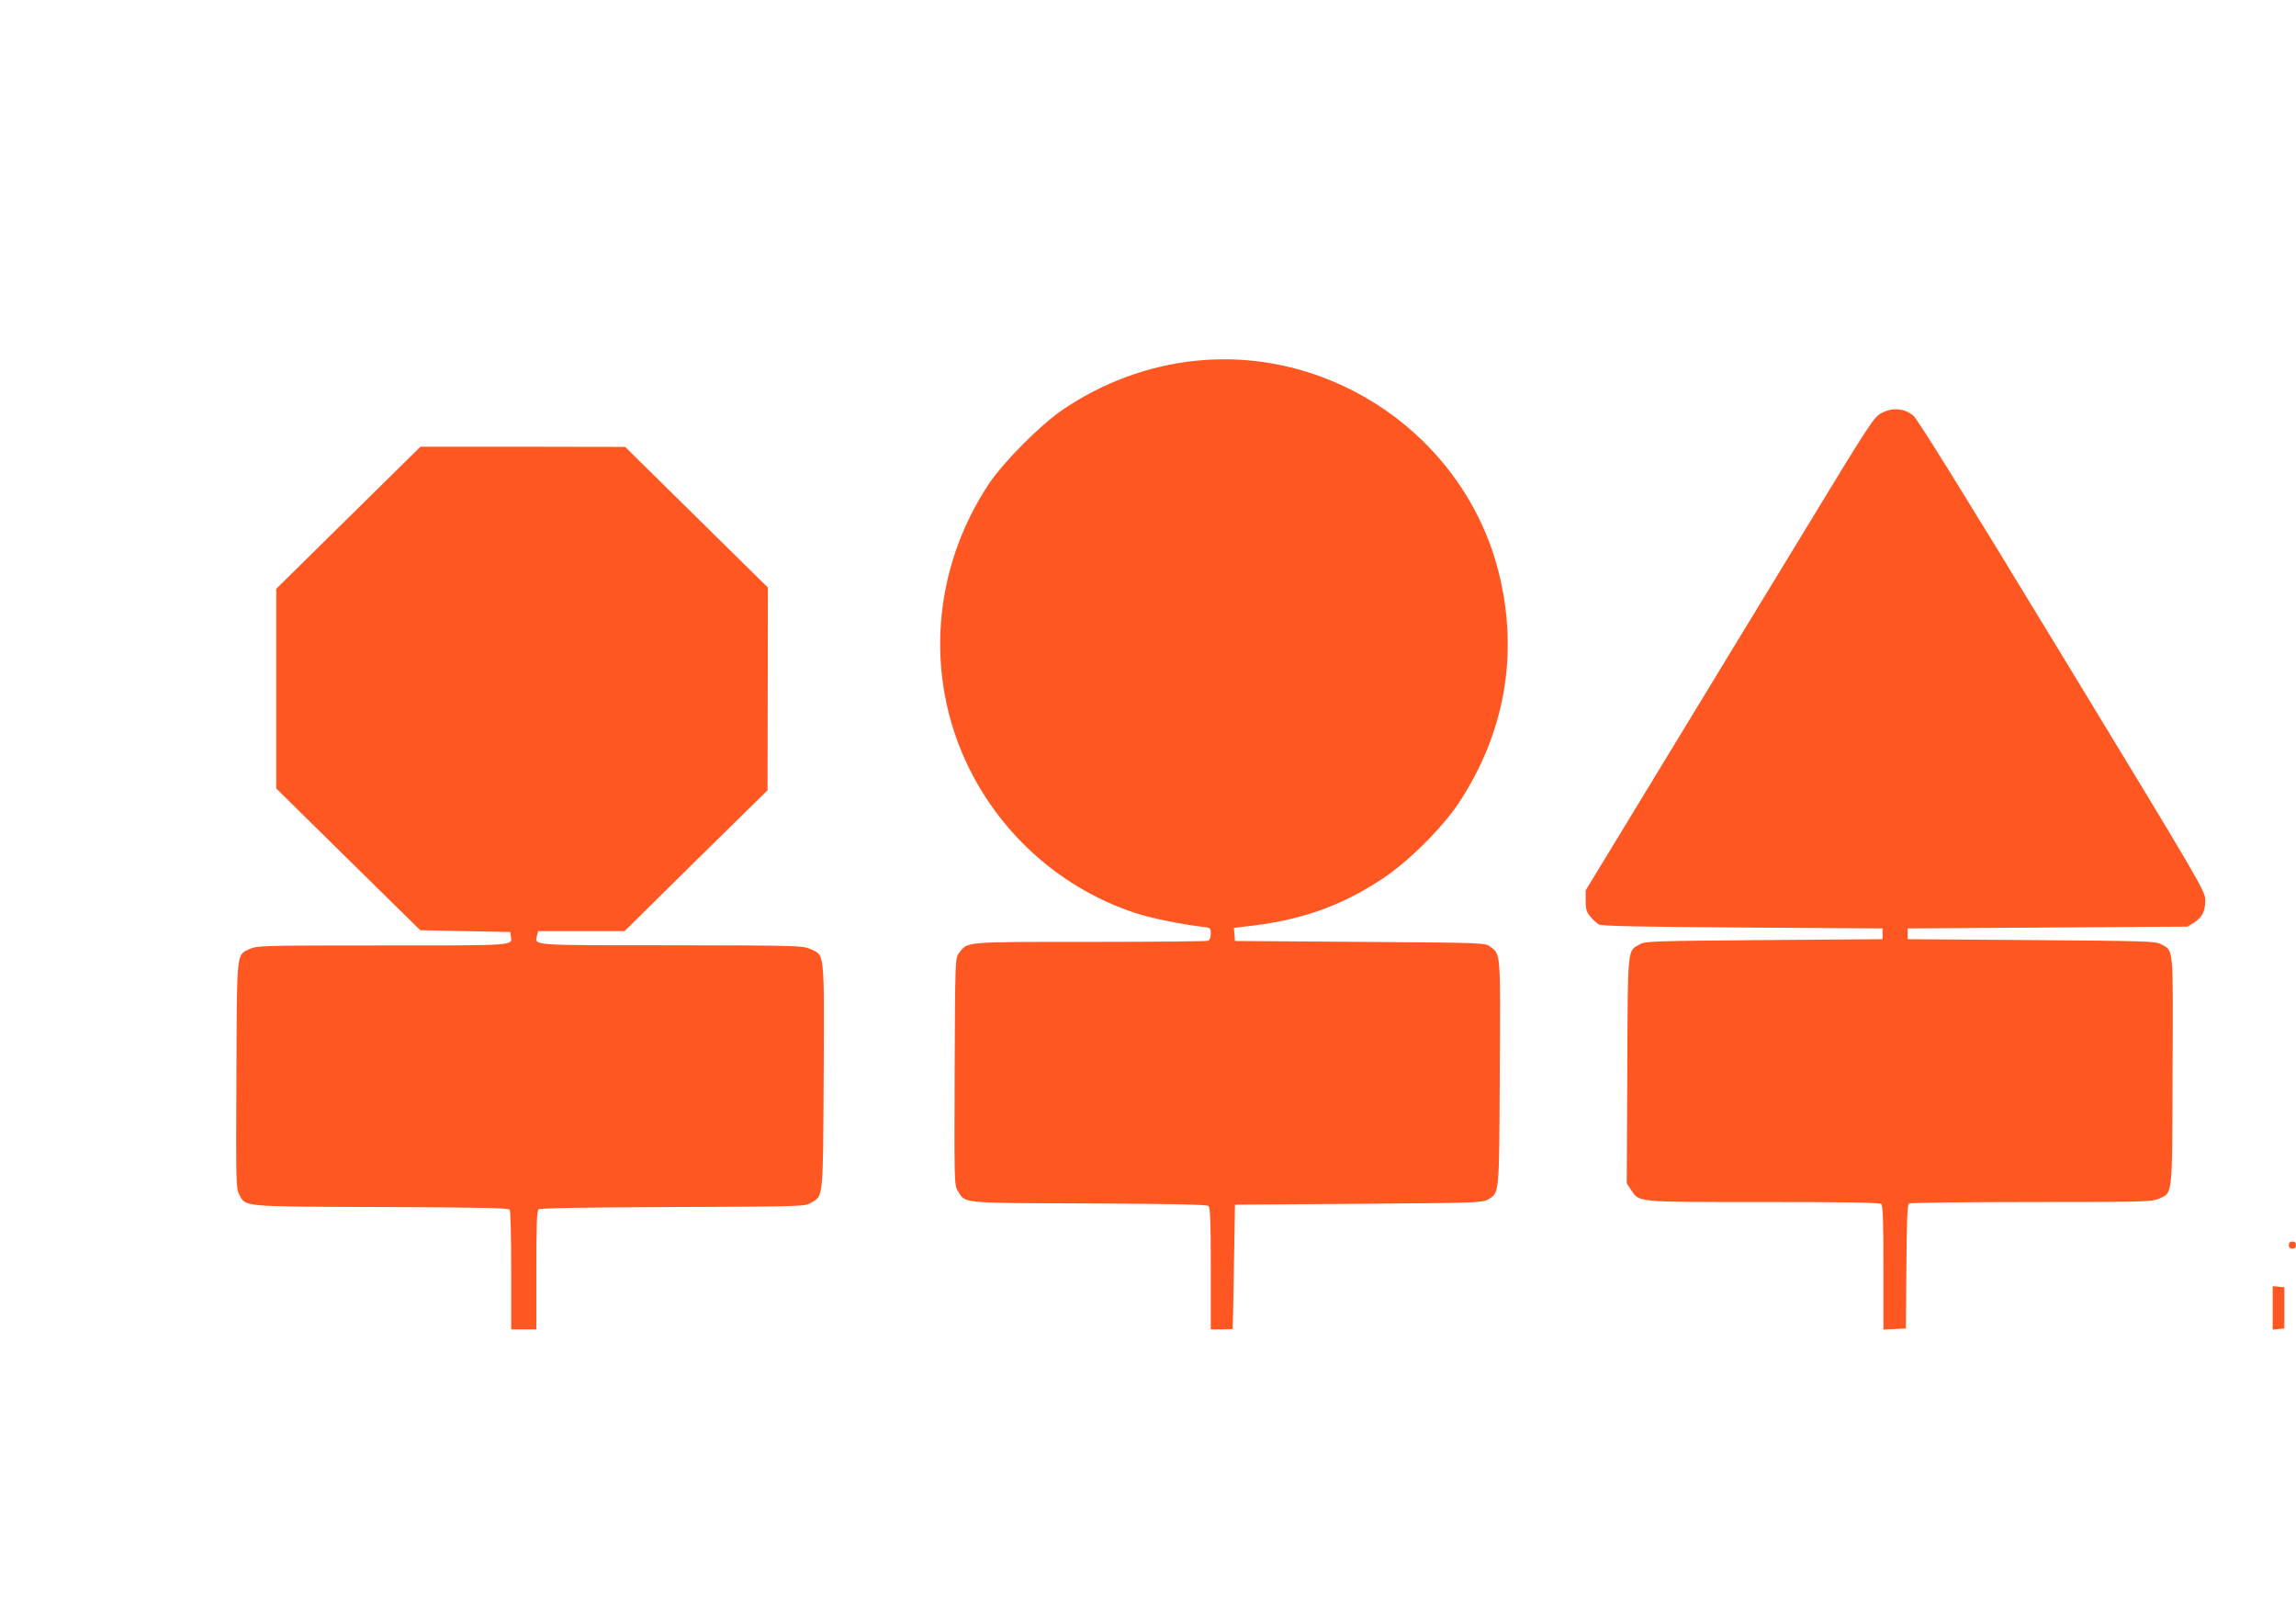
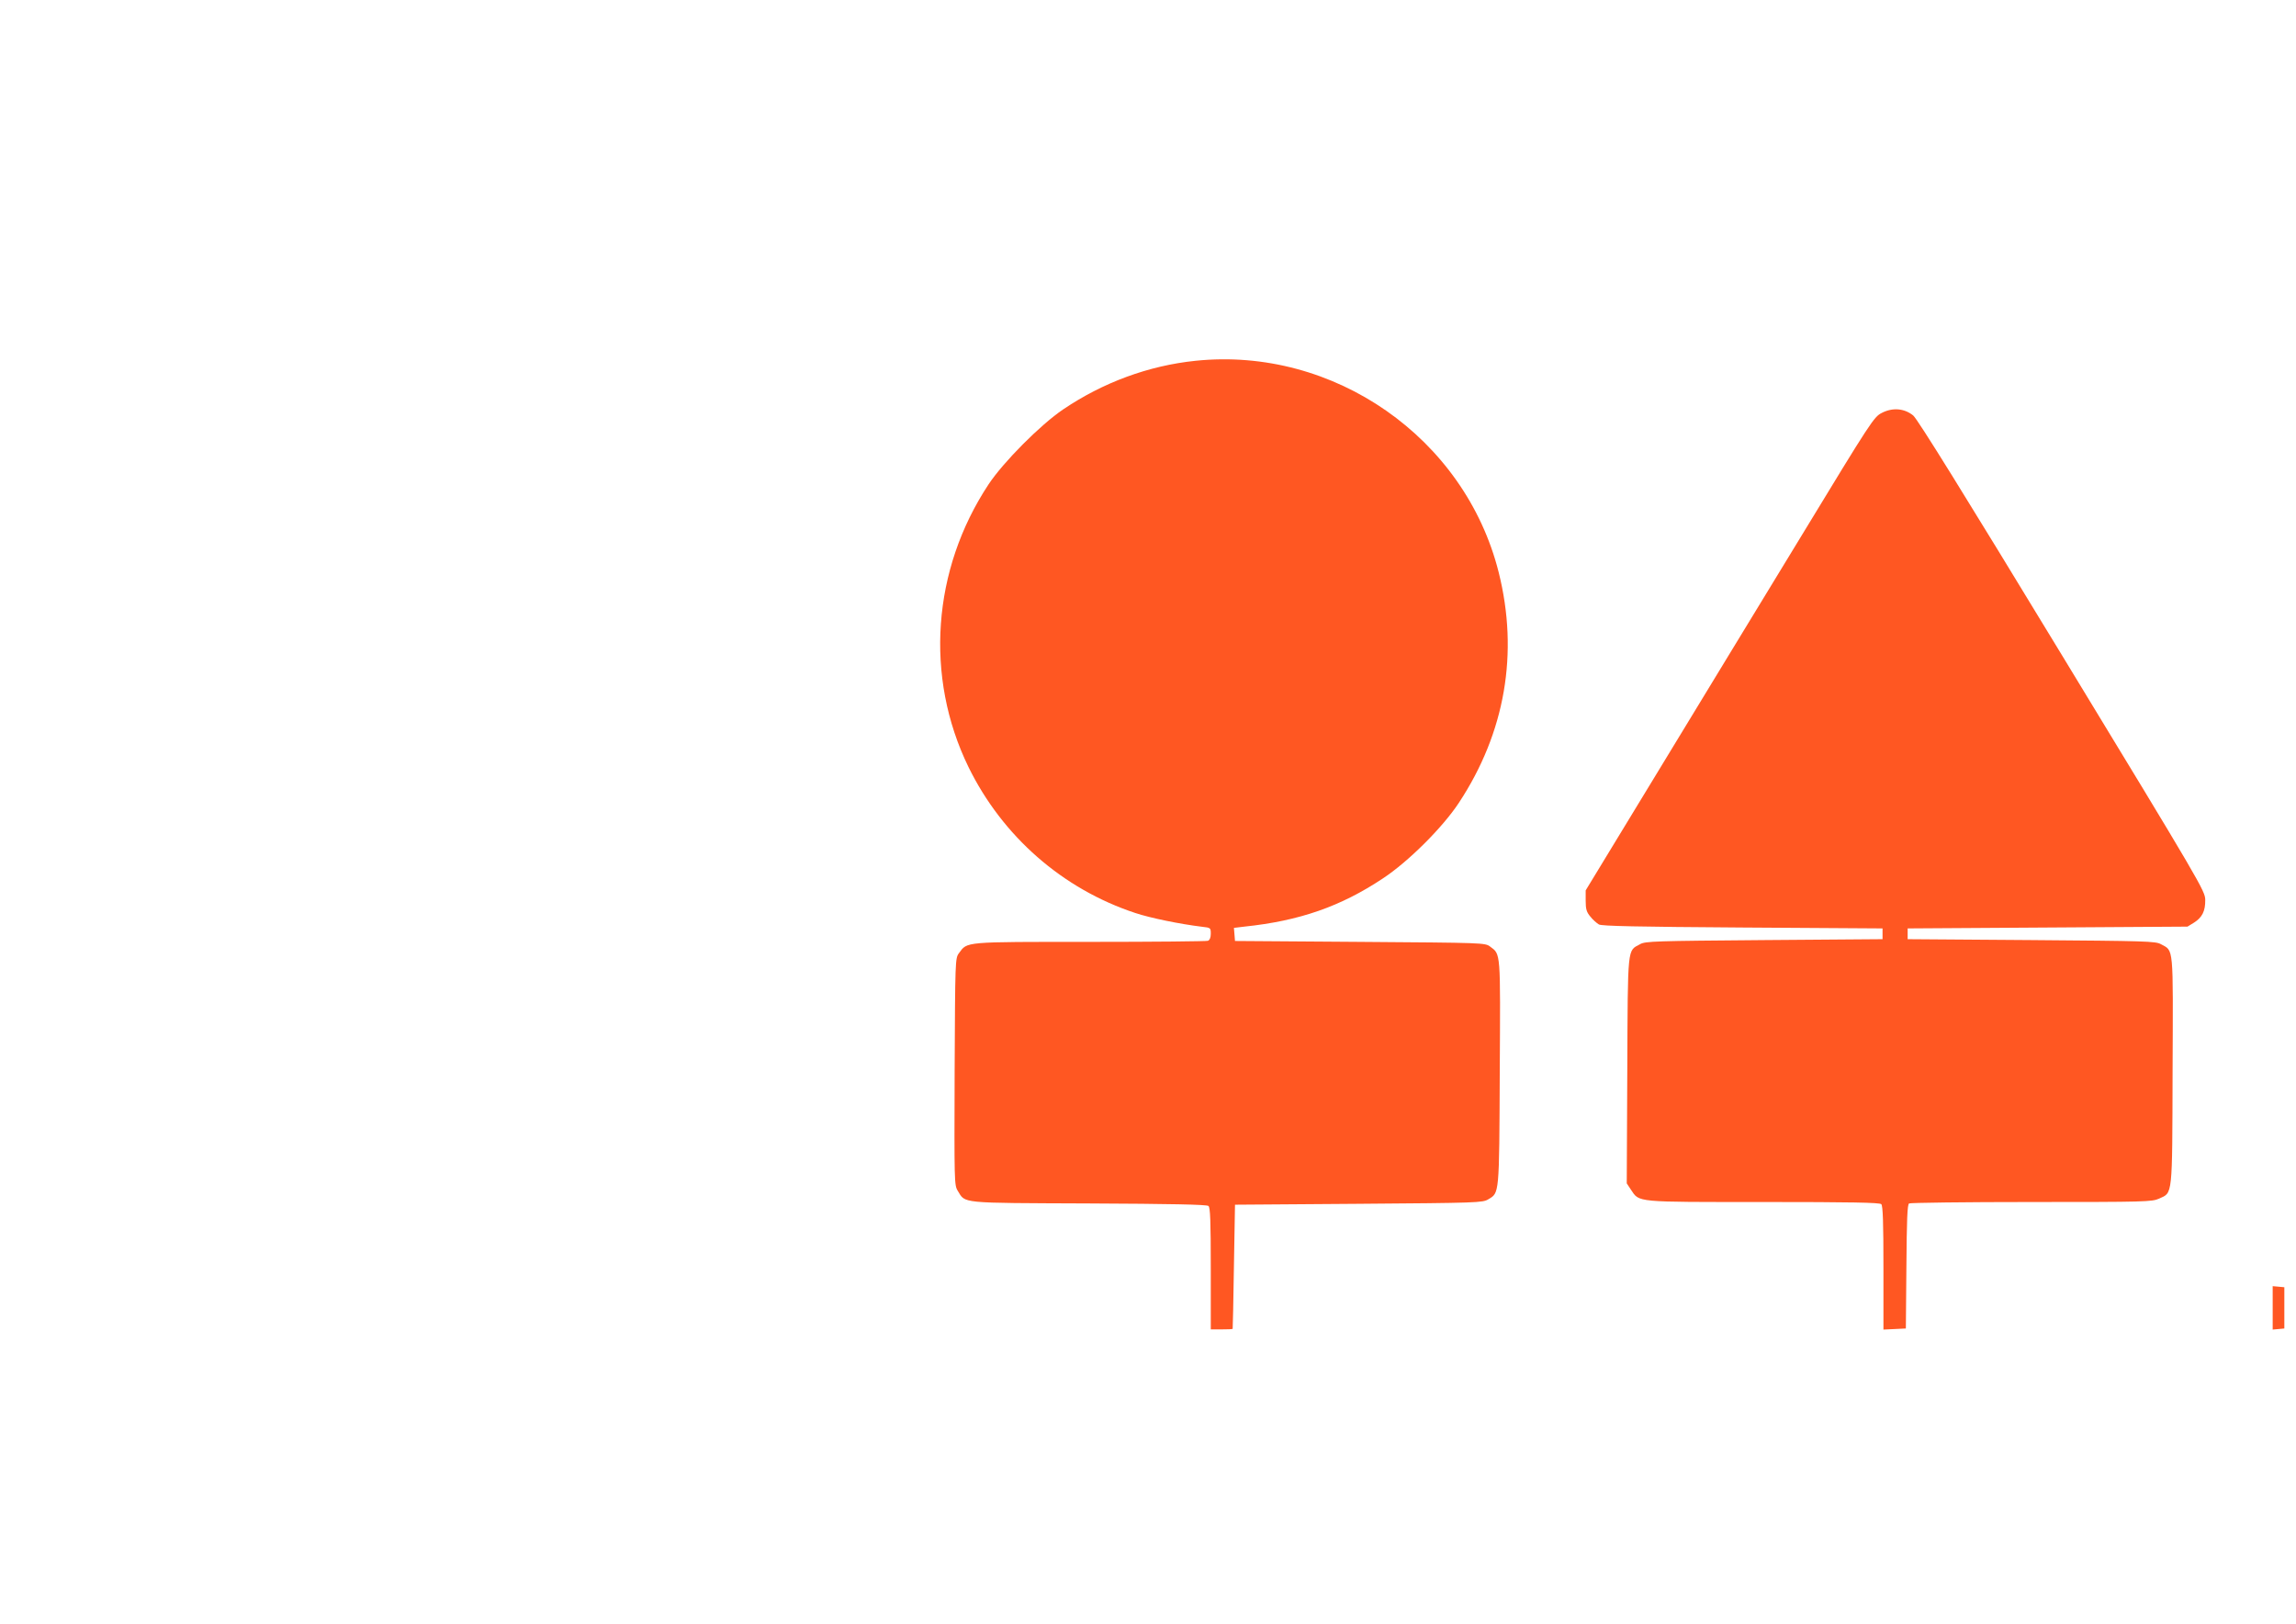
<svg xmlns="http://www.w3.org/2000/svg" version="1.0" width="1280pt" height="905pt" viewBox="0 0 1280 905" preserveAspectRatio="xMidYMid meet">
  <g transform="translate(0,905) scale(0.1,-0.1)" fill="#ff5722" stroke="none">
    <path d="M6665 7039 c-262 -27 -516 -121 -738 -271 -126 -85 -334 -294 -416 -418 -314 -475 -357 -1072 -112 -1575 189 -386 524 -680 930 -814 84 -28 250 -62 374 -77 46 -5 47 -6 47 -39 0 -21 -6 -35 -16 -39 -9 -3 -304 -6 -657 -6 -709 0 -683 2 -731 -63 -21 -28 -21 -39 -24 -660 -2 -613 -2 -633 17 -664 45 -72 2 -68 730 -71 455 -2 659 -6 668 -14 10 -8 13 -81 13 -349 l0 -339 60 0 c33 0 61 1 62 3 1 1 4 157 7 347 l6 345 690 5 c662 5 691 6 722 25 62 37 61 20 64 705 4 684 6 659 -54 704 -28 21 -38 21 -725 26 l-697 5 -3 37 -3 36 58 7 c307 32 537 112 773 269 141 93 332 283 423 421 258 391 335 835 222 1285 -188 749 -919 1259 -1690 1179z" />
    <path d="M10490 6748 c-43 -22 -59 -46 -440 -673 -218 -357 -579 -951 -803 -1319 l-407 -669 0 -58 c0 -47 5 -63 26 -88 14 -18 36 -37 48 -44 16 -9 211 -13 801 -17 l780 -5 0 -30 0 -30 -660 -5 c-607 -5 -663 -6 -692 -23 -71 -39 -68 -1 -71 -702 l-3 -631 23 -35 c49 -72 18 -69 739 -69 488 0 648 -3 657 -12 9 -9 12 -102 12 -355 l0 -344 63 3 62 3 3 344 c2 261 5 347 15 353 6 4 314 8 682 8 636 0 672 1 712 19 76 35 73 2 75 713 3 705 7 666 -65 705 -29 17 -86 18 -722 23 l-690 5 0 30 0 30 780 5 780 5 36 22 c46 29 64 65 63 127 0 49 -24 90 -797 1361 -553 910 -807 1319 -831 1339 -49 40 -115 46 -176 14z" />
-     <path d="M1942 6164 l-402 -396 0 -556 0 -557 401 -395 402 -395 251 -5 251 -5 3 -23 c8 -54 36 -52 -717 -52 -662 0 -698 -1 -738 -19 -76 -35 -72 -3 -75 -708 -3 -584 -2 -630 15 -660 38 -71 2 -68 792 -71 546 -2 711 -5 717 -15 4 -6 8 -159 8 -339 l0 -328 70 0 70 0 0 329 c0 260 3 331 13 340 9 7 233 11 748 13 718 3 735 3 769 23 71 42 68 10 72 705 3 710 7 674 -77 711 -41 18 -77 19 -773 20 -793 0 -762 -2 -748 54 l6 25 241 0 241 0 398 393 399 392 1 565 1 565 -398 392 -398 392 -570 1 -571 0 -402 -396z" />
-     <path d="M12760 2110 c0 -13 7 -20 20 -20 13 0 20 7 20 20 0 13 -7 20 -20 20 -13 0 -20 -7 -20 -20z" />
    <path d="M12670 1760 l0 -121 33 3 32 3 0 115 0 115 -32 3 -33 3 0 -121z" />
  </g>
</svg>